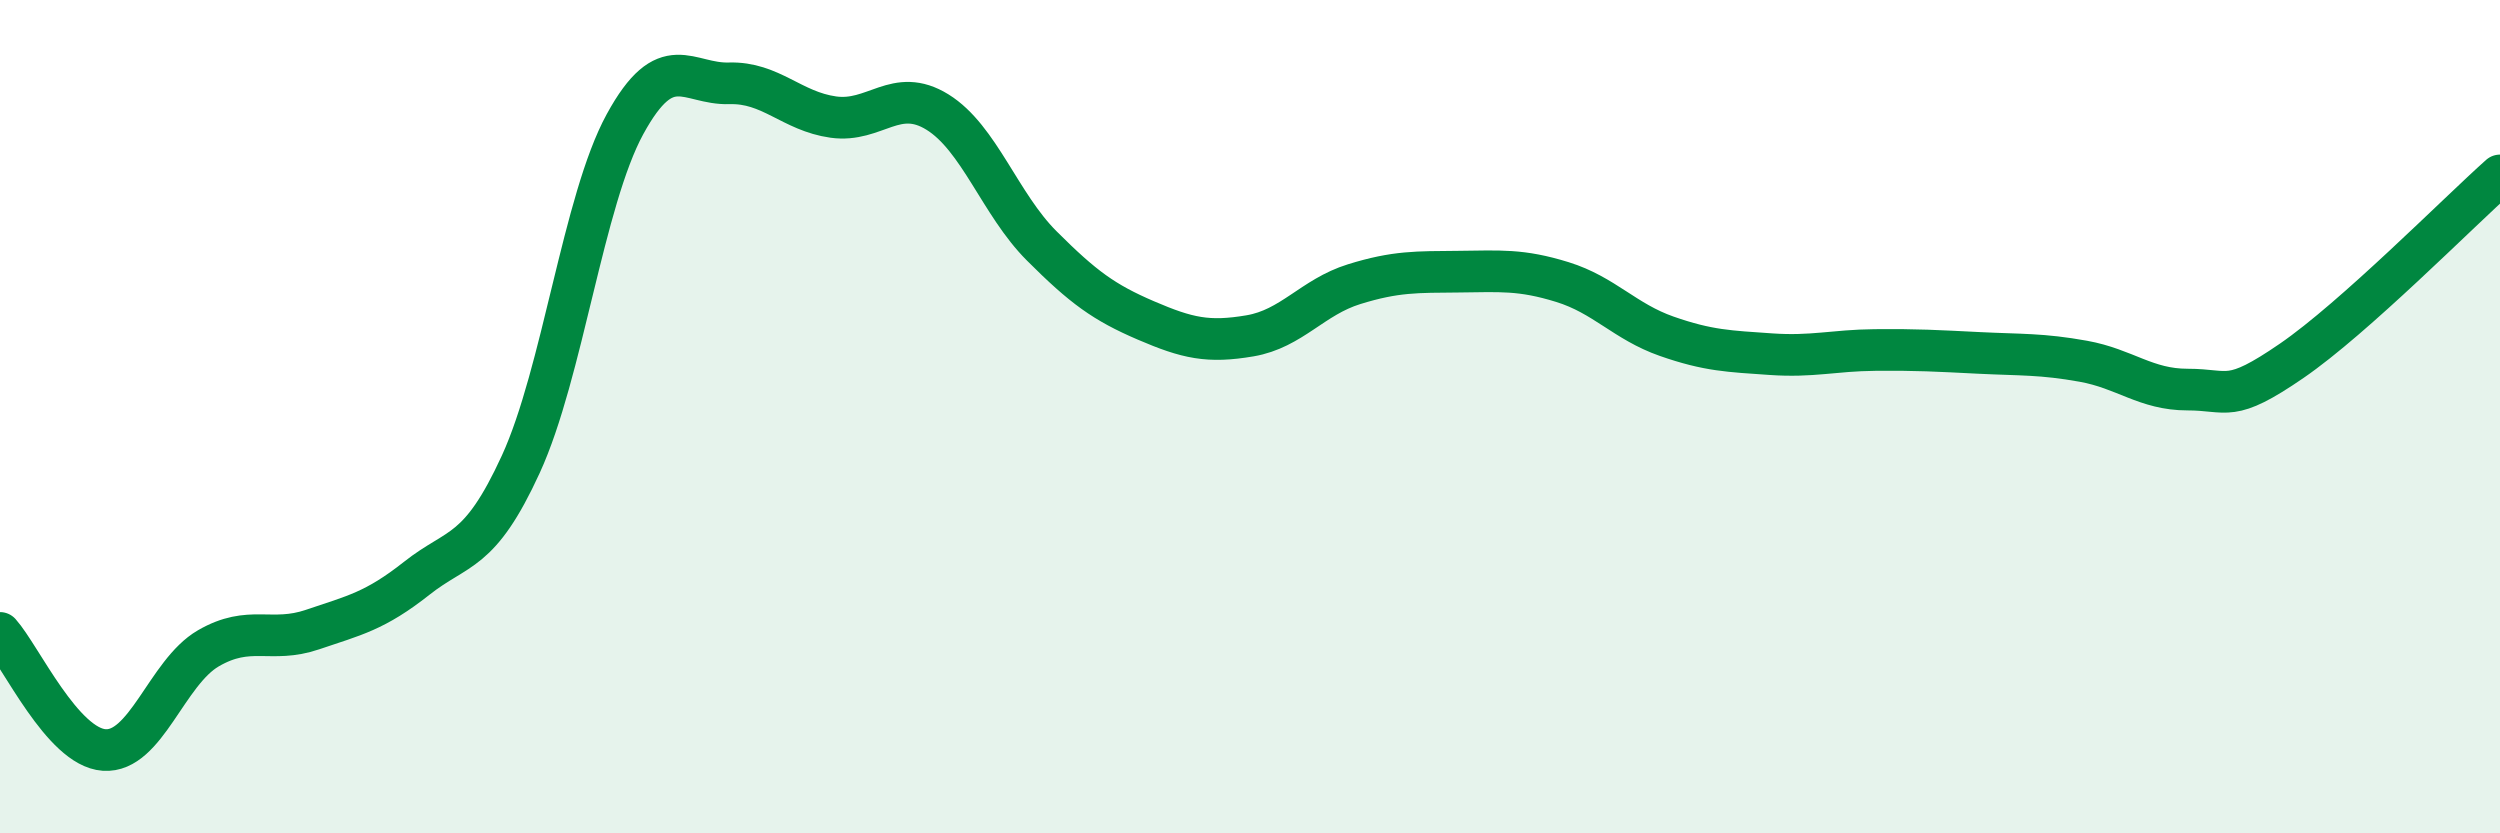
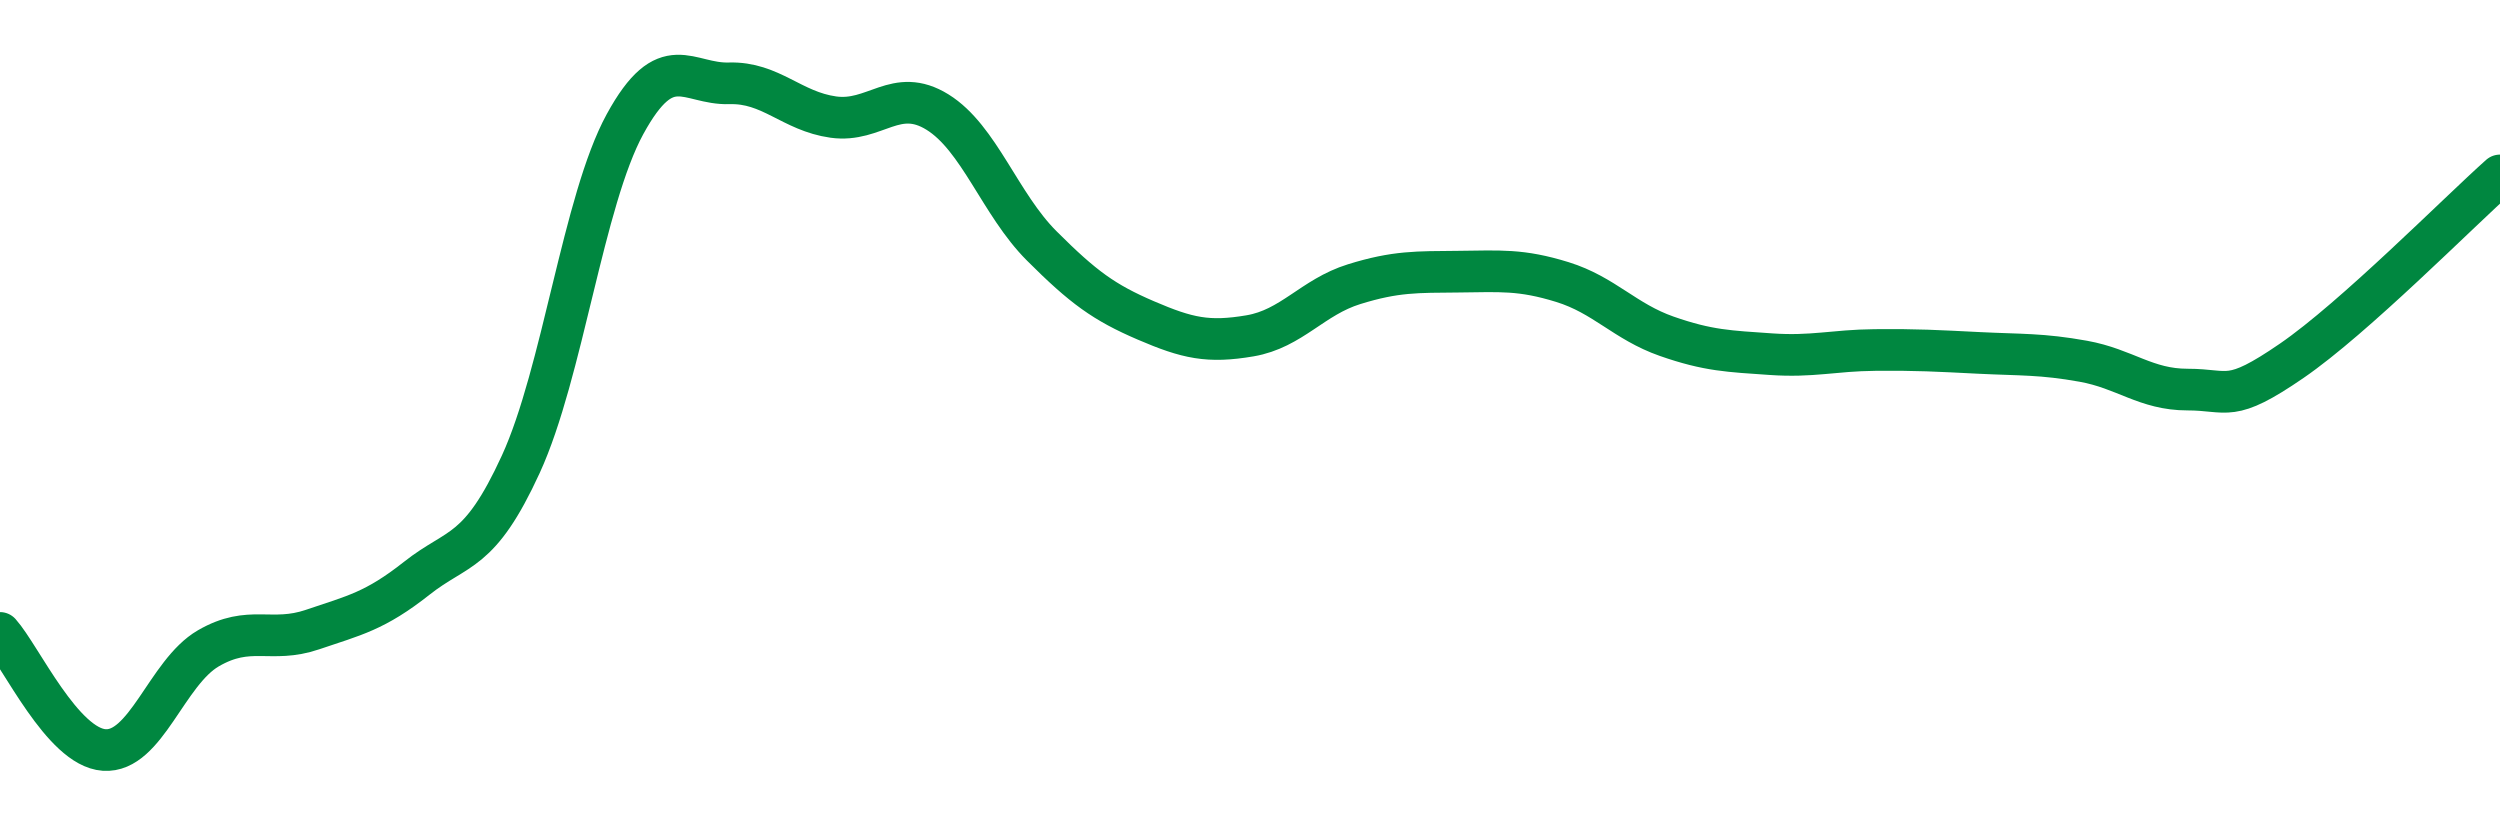
<svg xmlns="http://www.w3.org/2000/svg" width="60" height="20" viewBox="0 0 60 20">
-   <path d="M 0,15.19 C 0.5,15.75 1.5,17.93 2.5,18 C 3.5,18.07 4,16.14 5,15.56 C 6,14.98 6.5,15.45 7.5,15.11 C 8.5,14.77 9,14.67 10,13.88 C 11,13.09 11.5,13.32 12.5,11.14 C 13.5,8.96 14,4.81 15,2.98 C 16,1.15 16.5,2.03 17.5,2 C 18.5,1.97 19,2.67 20,2.81 C 21,2.95 21.5,2.07 22.5,2.69 C 23.5,3.31 24,4.9 25,5.9 C 26,6.9 26.5,7.26 27.5,7.69 C 28.5,8.12 29,8.23 30,8.06 C 31,7.89 31.5,7.13 32.5,6.82 C 33.5,6.51 34,6.53 35,6.52 C 36,6.51 36.5,6.46 37.5,6.77 C 38.5,7.08 39,7.72 40,8.07 C 41,8.42 41.5,8.43 42.5,8.5 C 43.5,8.57 44,8.41 45,8.4 C 46,8.39 46.5,8.42 47.5,8.47 C 48.5,8.52 49,8.49 50,8.67 C 51,8.85 51.5,9.35 52.5,9.35 C 53.5,9.35 53.5,9.69 55,8.66 C 56.5,7.63 59,5.1 60,4.21L60 20L0 20Z" fill="#008740" opacity="0.1" stroke-linecap="round" stroke-linejoin="round" />
  <path d="M 0,15.19 C 0.5,15.75 1.5,17.93 2.5,18 C 3.5,18.07 4,16.14 5,15.56 C 6,14.98 6.5,15.45 7.5,15.11 C 8.5,14.77 9,14.67 10,13.88 C 11,13.09 11.5,13.32 12.5,11.14 C 13.5,8.96 14,4.81 15,2.98 C 16,1.15 16.5,2.03 17.5,2 C 18.5,1.97 19,2.67 20,2.81 C 21,2.95 21.5,2.07 22.5,2.69 C 23.5,3.31 24,4.9 25,5.9 C 26,6.9 26.5,7.26 27.5,7.69 C 28.5,8.12 29,8.23 30,8.06 C 31,7.89 31.5,7.13 32.5,6.82 C 33.5,6.51 34,6.53 35,6.52 C 36,6.51 36.5,6.46 37.5,6.77 C 38.5,7.08 39,7.72 40,8.07 C 41,8.42 41.5,8.43 42.5,8.5 C 43.5,8.57 44,8.41 45,8.4 C 46,8.39 46.5,8.42 47.5,8.47 C 48.5,8.52 49,8.49 50,8.67 C 51,8.85 51.5,9.35 52.5,9.35 C 53.5,9.35 53.5,9.69 55,8.66 C 56.5,7.63 59,5.1 60,4.21" stroke="#008740" stroke-width="1" fill="none" stroke-linecap="round" stroke-linejoin="round" />
</svg>